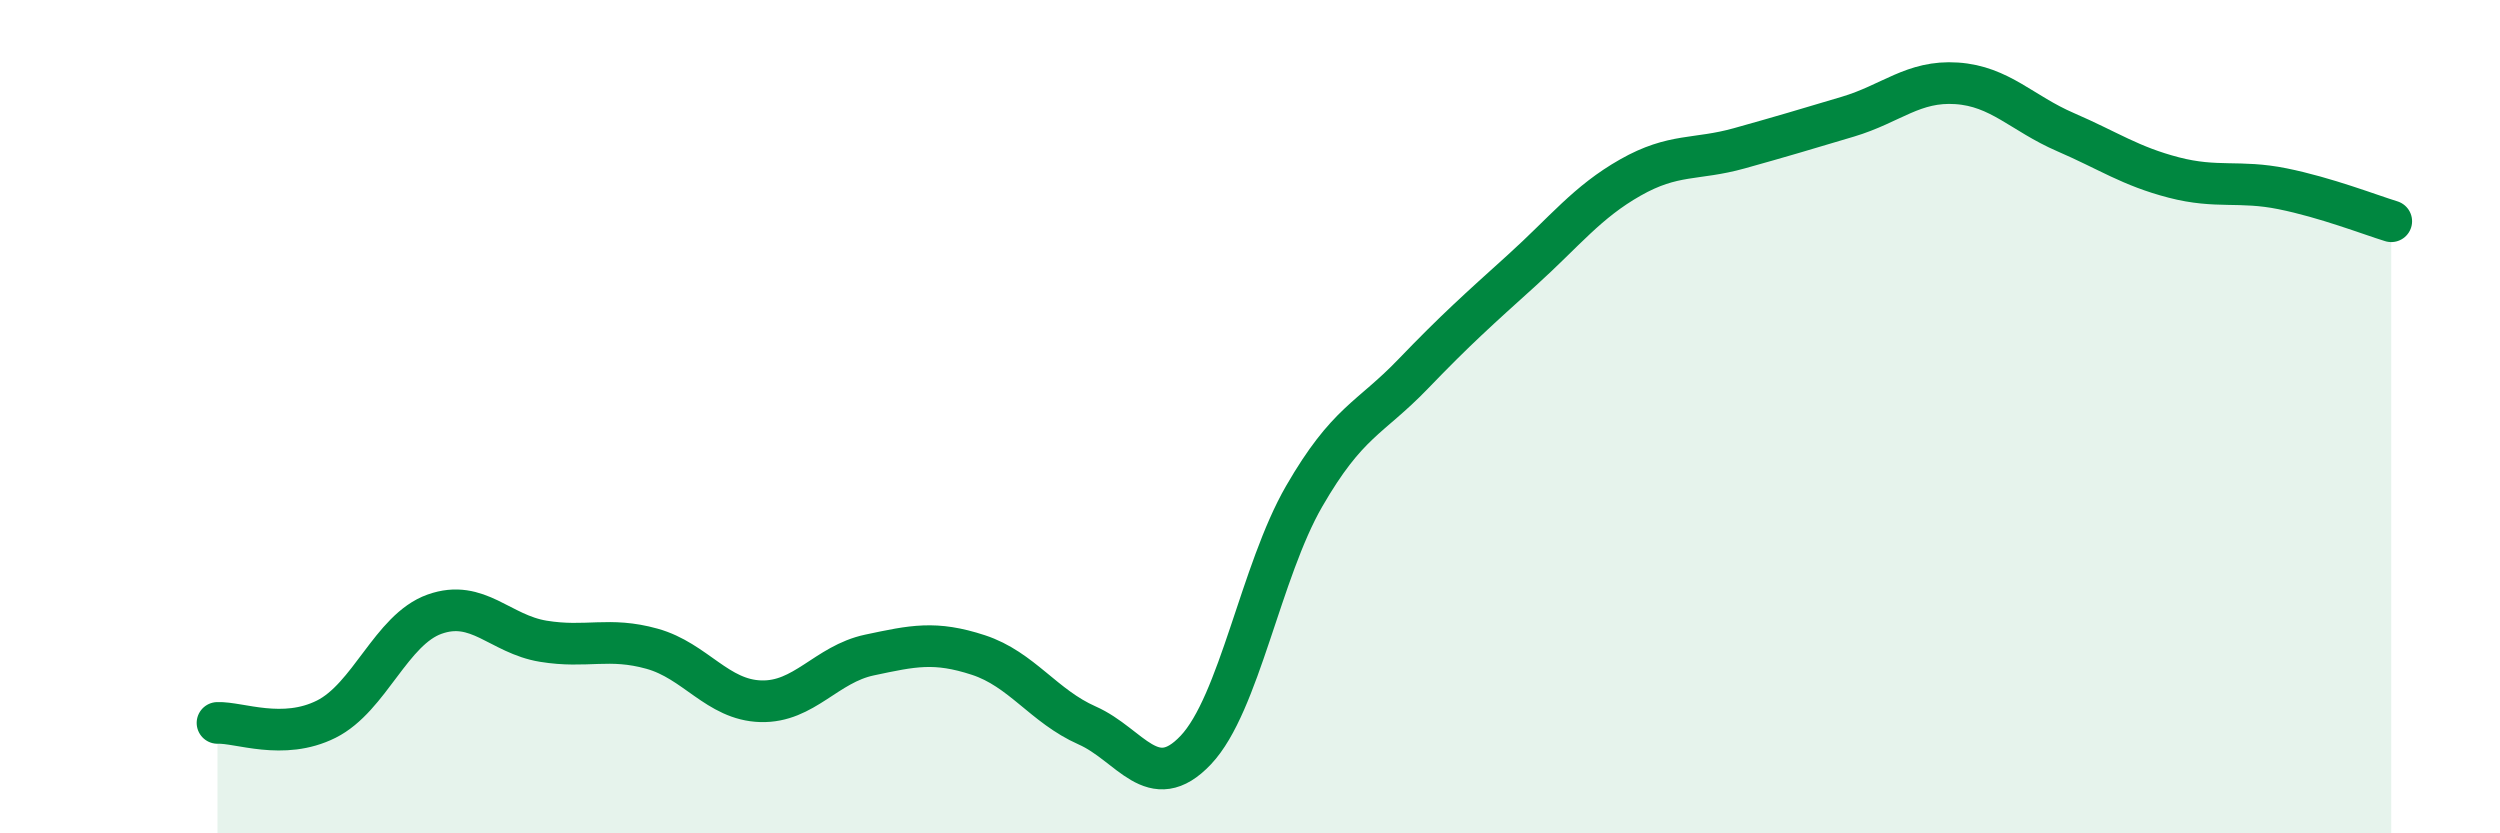
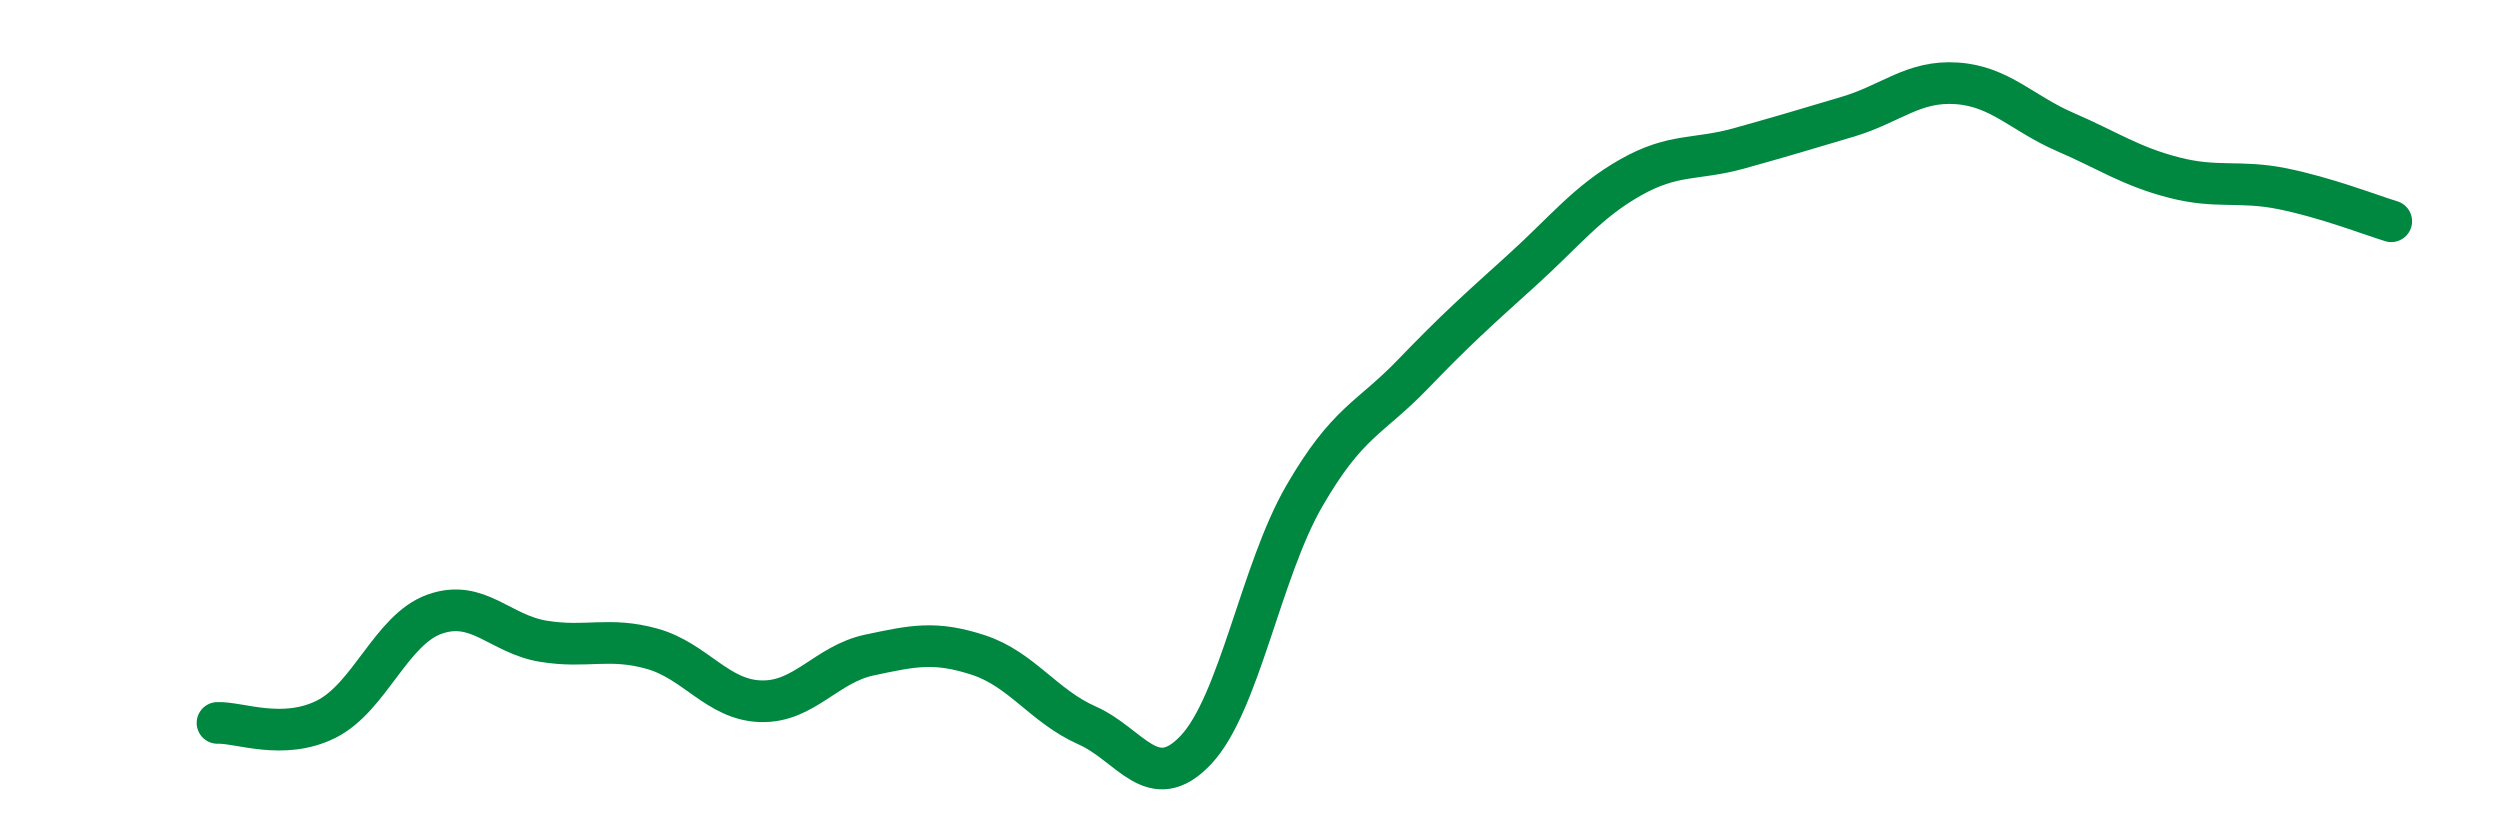
<svg xmlns="http://www.w3.org/2000/svg" width="60" height="20" viewBox="0 0 60 20">
-   <path d="M 5.22,17.35 C 5.74,17.33 6.79,17.78 7.83,17.26 C 8.87,16.74 9.39,15.11 10.43,14.74 C 11.47,14.37 12,15.22 13.04,15.39 C 14.08,15.56 14.61,15.28 15.65,15.57 C 16.69,15.86 17.22,16.8 18.26,16.83 C 19.3,16.86 19.83,15.94 20.87,15.72 C 21.91,15.5 22.44,15.38 23.48,15.72 C 24.52,16.06 25.05,16.95 26.09,17.41 C 27.13,17.87 27.66,19.1 28.7,18 C 29.74,16.9 30.26,13.71 31.3,11.91 C 32.34,10.11 32.87,10.06 33.91,8.98 C 34.95,7.9 35.48,7.43 36.52,6.49 C 37.56,5.55 38.09,4.85 39.13,4.26 C 40.17,3.67 40.7,3.85 41.74,3.56 C 42.78,3.27 43.31,3.11 44.35,2.8 C 45.39,2.49 45.92,1.93 46.96,2 C 48,2.07 48.53,2.72 49.57,3.17 C 50.61,3.62 51.13,3.99 52.17,4.26 C 53.21,4.53 53.74,4.32 54.78,4.53 C 55.82,4.74 56.87,5.15 57.39,5.31L57.39 20L5.22 20Z" fill="#008740" opacity="0.1" stroke-linecap="round" stroke-linejoin="round" />
  <path d="M 5.22,17.35 C 5.74,17.33 6.79,17.78 7.83,17.26 C 8.87,16.74 9.39,15.11 10.43,14.74 C 11.47,14.37 12,15.22 13.04,15.39 C 14.08,15.56 14.61,15.28 15.65,15.57 C 16.69,15.86 17.22,16.8 18.26,16.83 C 19.3,16.86 19.83,15.94 20.87,15.72 C 21.91,15.5 22.44,15.38 23.48,15.72 C 24.52,16.06 25.05,16.95 26.09,17.41 C 27.13,17.87 27.66,19.1 28.7,18 C 29.74,16.9 30.26,13.71 31.3,11.91 C 32.34,10.11 32.87,10.06 33.91,8.98 C 34.95,7.9 35.48,7.43 36.52,6.49 C 37.56,5.55 38.09,4.85 39.13,4.26 C 40.17,3.67 40.7,3.85 41.74,3.56 C 42.78,3.27 43.31,3.11 44.35,2.8 C 45.39,2.49 45.92,1.93 46.96,2 C 48,2.07 48.53,2.72 49.57,3.17 C 50.61,3.62 51.13,3.99 52.17,4.26 C 53.21,4.53 53.74,4.32 54.78,4.53 C 55.82,4.74 56.87,5.15 57.39,5.31" stroke="#008740" stroke-width="1" fill="none" stroke-linecap="round" stroke-linejoin="round" />
</svg>